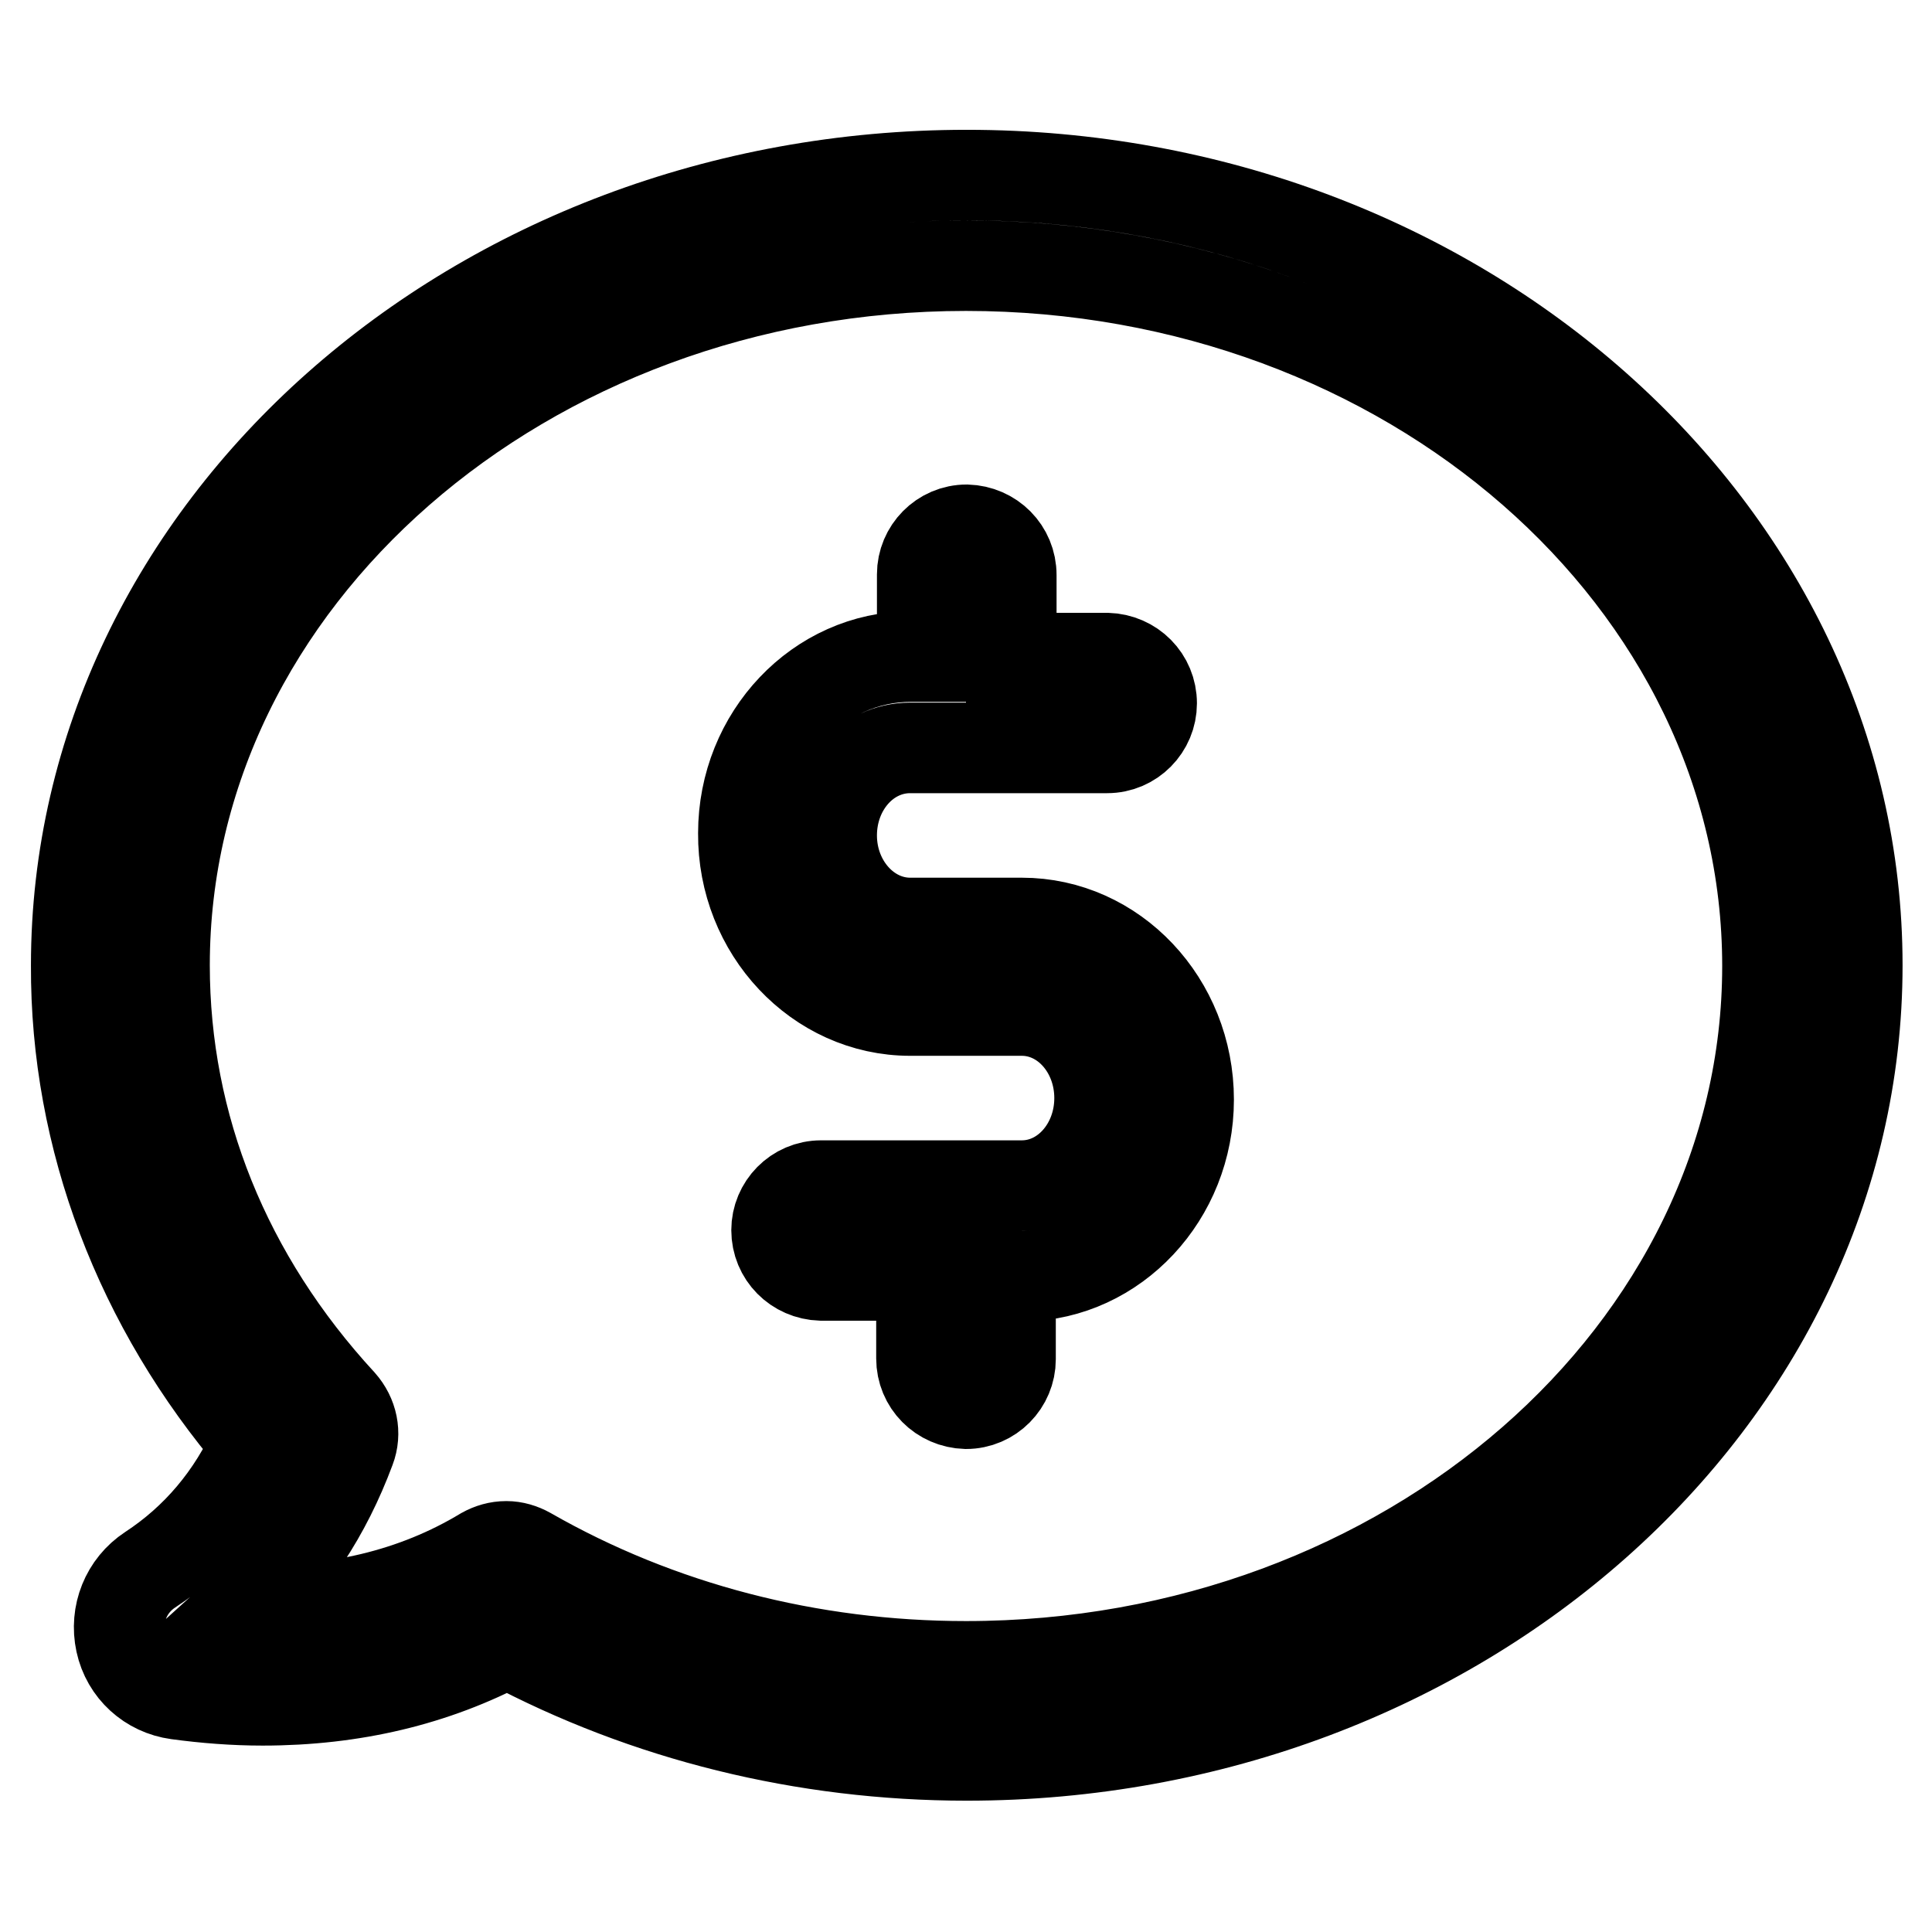
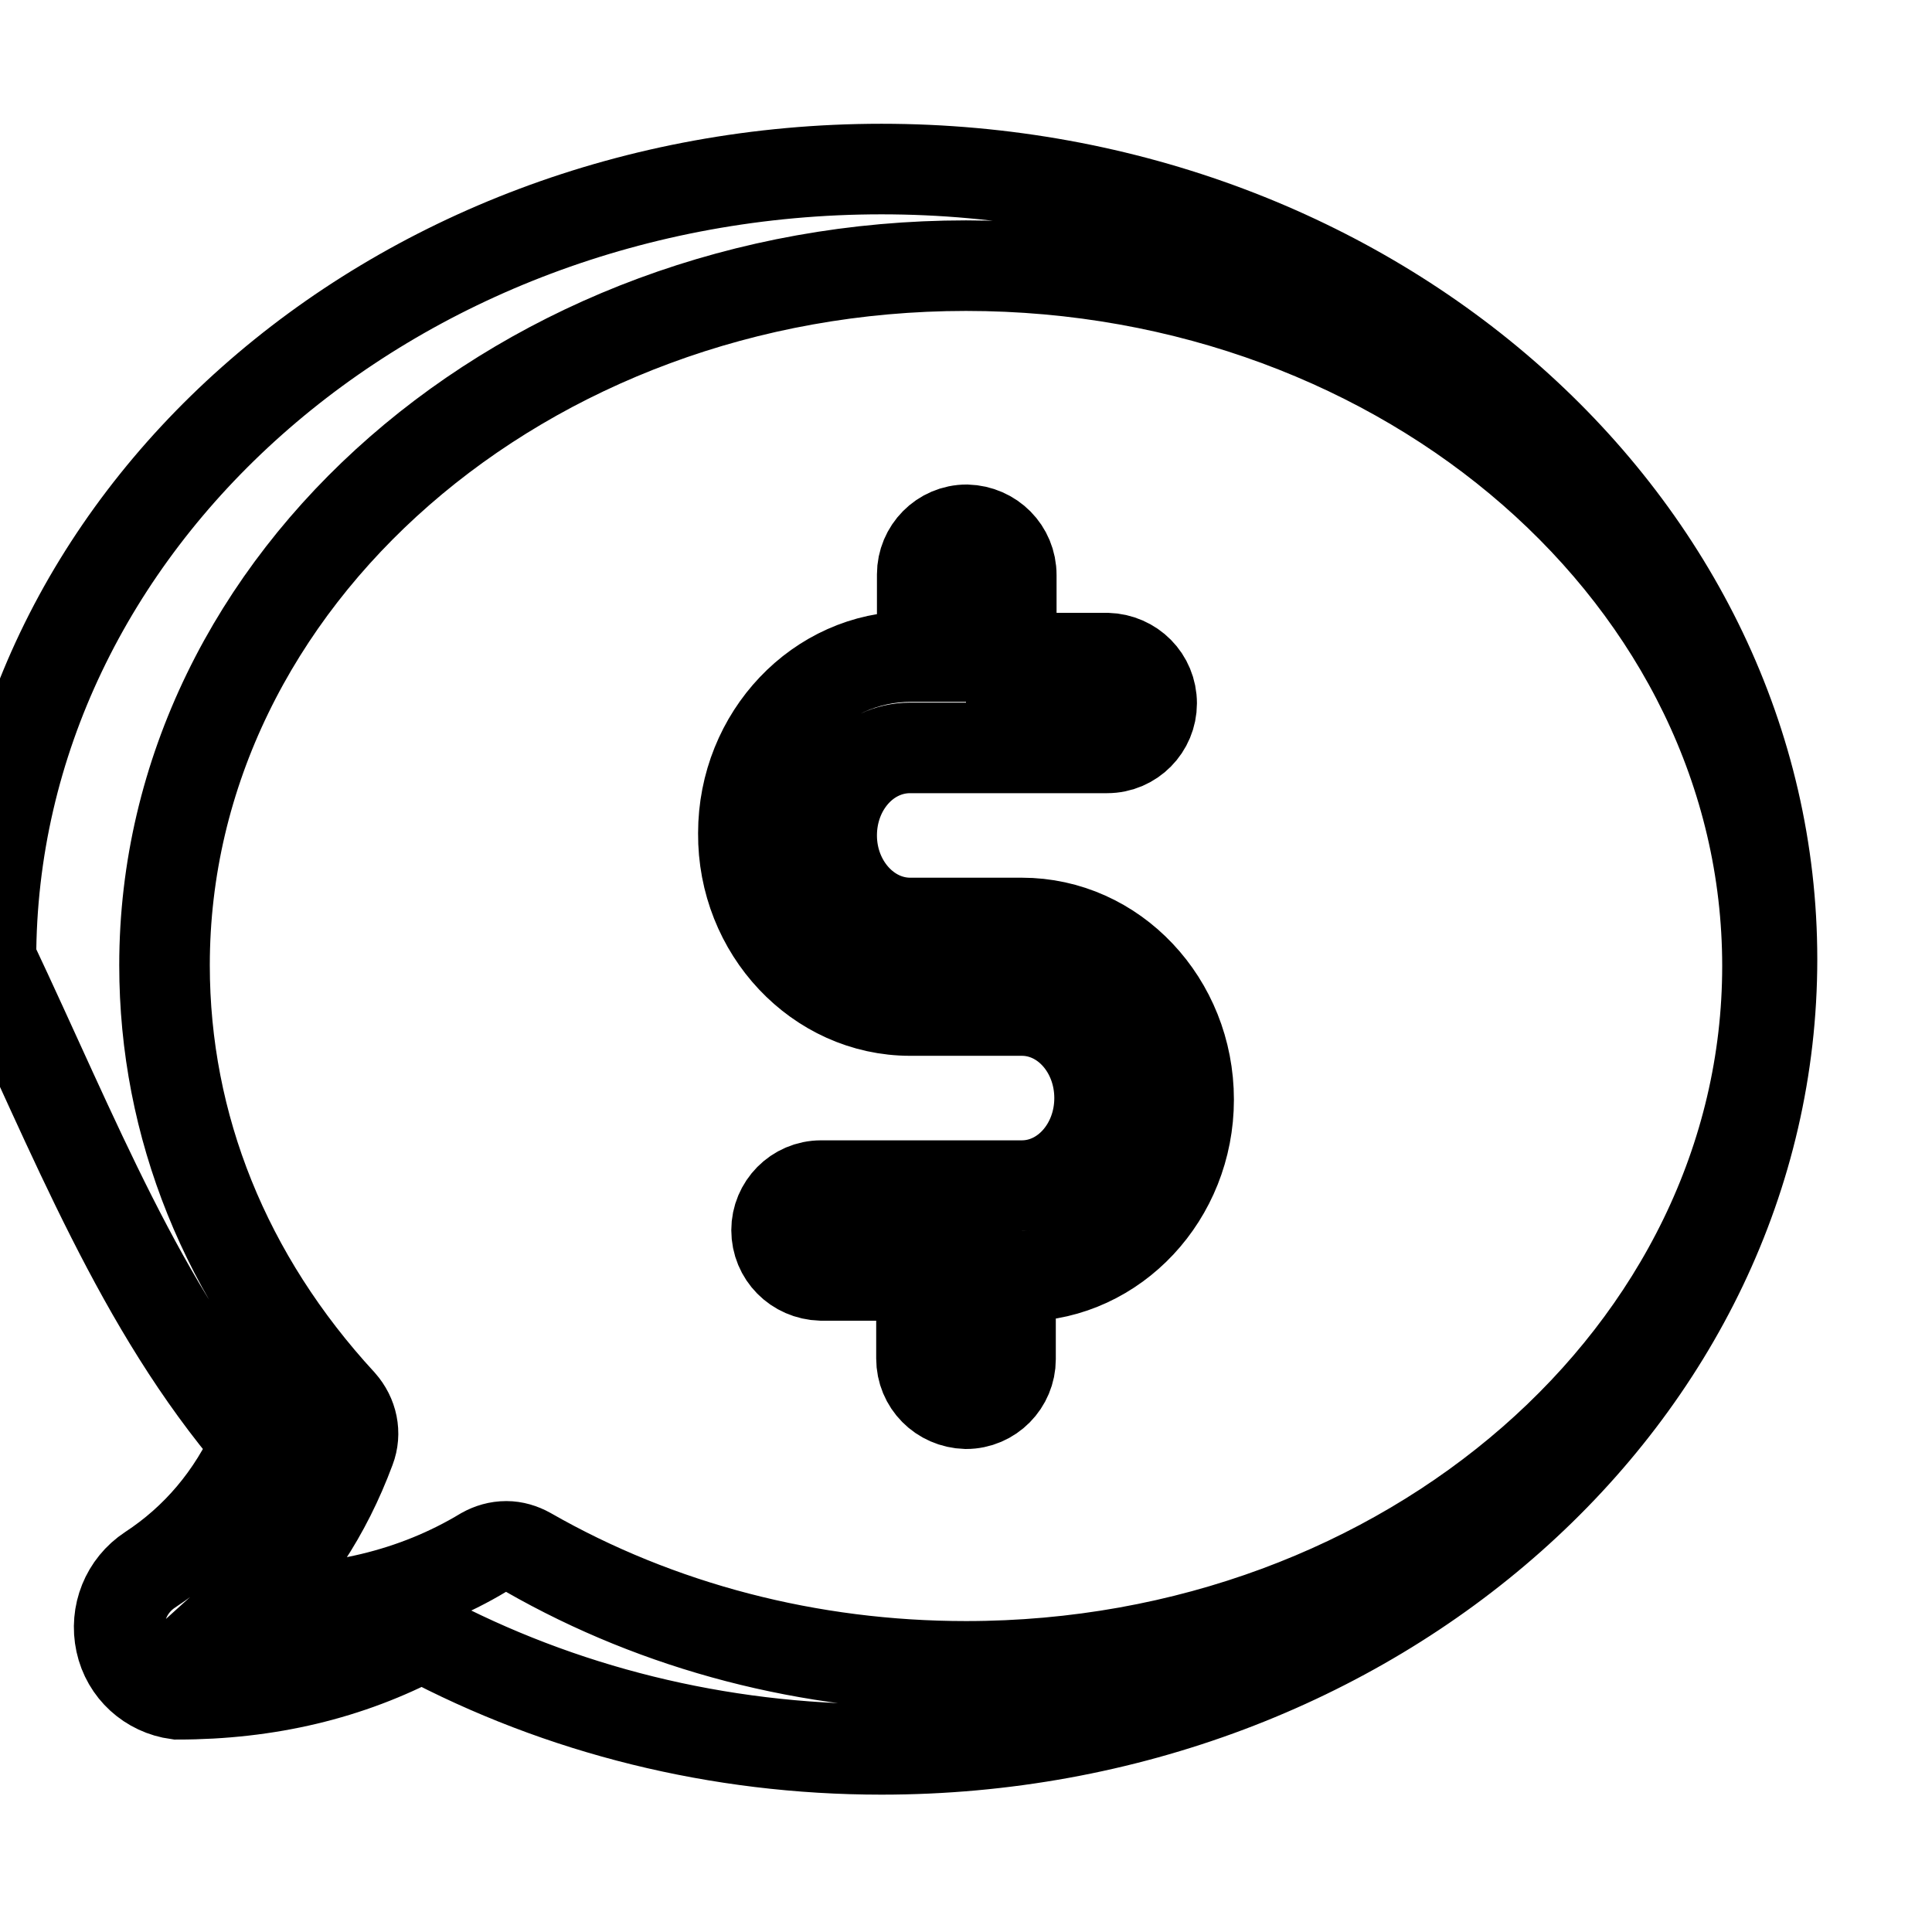
<svg xmlns="http://www.w3.org/2000/svg" version="1.1" x="0px" y="0px" viewBox="0 0 256 256" enable-background="new 0 0 256 256" xml:space="preserve">
  <g>
-     <path stroke-width="12" fill-opacity="0" stroke="#000000" d="M34,191.2c-3.2,7.2-8,12.8-14.1,16.8c-3.2,2.1-4.7,5.9-3.9,9.6c0.8,3.7,3.8,6.4,7.5,6.9 c3.7,0.5,7.5,0.8,11.3,0.8c12,0,22.8-2.6,32.4-7.7c18.4,9.8,39.3,15,60.9,15c65.1,0,118-47,118-104.7c0-57.7-52.9-104.7-118-104.7 c-65.1,0-118,47-118,104.7C10,150.8,18.5,173.1,34,191.2L34,191.2z M128,35.2c58.6,0,106.2,41.6,106.2,92.8 c0,51.2-47.7,92.8-106.2,92.8c-20.7,0-40.7-5.2-58-15.1c-0.9-0.5-1.9-0.8-2.9-0.8c-1.1,0-2.1,0.3-3,0.8c-9.1,5.5-19.9,8.1-31.8,7.6 c6.2-5.6,10.9-12.7,14.1-21.3c0.8-2.1,0.3-4.4-1.2-6.1c-15.3-16.6-23.4-36.7-23.4-58C21.8,76.8,69.5,35.2,128,35.2L128,35.2z  M120.6,133.9h14.8c5.7,0,10.3,5.2,10.3,11.6c0,6.4-4.6,11.6-10.3,11.6h-26.6c-3.3,0-5.9,2.7-5.9,5.9c0,0,0,0,0,0 c0,3.3,2.6,5.9,5.9,6c0,0,0,0,0,0h13.3v11c0,3.3,2.6,5.9,5.9,6c0,0,0,0,0,0c3.3,0,5.9-2.7,5.9-5.9c0,0,0,0,0,0v-11h1.8 c12-0.2,21.8-10.6,21.8-23.4c0-12.9-9.9-23.4-22.1-23.4h-14.8c-5.7,0-10.4-5.2-10.4-11.6c0-6.4,4.6-11.6,10.4-11.6h26.1 c3.3,0,5.9-2.7,5.9-5.9c0,0,0,0,0,0c0-3.3-2.6-5.9-5.9-6c0,0,0,0,0,0H134V76.2c0-3.3-2.6-5.9-5.9-6c0,0,0,0,0,0 c-3.3,0-5.9,2.7-5.9,5.9c0,0,0,0,0,0V87h-1.5c-12.2,0-22.2,10.5-22.2,23.4C98.4,123.3,108.4,133.9,120.6,133.9L120.6,133.9z" />
+     <path stroke-width="12" fill-opacity="0" stroke="#000000" d="M34,191.2c-3.2,7.2-8,12.8-14.1,16.8c-3.2,2.1-4.7,5.9-3.9,9.6c0.8,3.7,3.8,6.4,7.5,6.9 c12,0,22.8-2.6,32.4-7.7c18.4,9.8,39.3,15,60.9,15c65.1,0,118-47,118-104.7c0-57.7-52.9-104.7-118-104.7 c-65.1,0-118,47-118,104.7C10,150.8,18.5,173.1,34,191.2L34,191.2z M128,35.2c58.6,0,106.2,41.6,106.2,92.8 c0,51.2-47.7,92.8-106.2,92.8c-20.7,0-40.7-5.2-58-15.1c-0.9-0.5-1.9-0.8-2.9-0.8c-1.1,0-2.1,0.3-3,0.8c-9.1,5.5-19.9,8.1-31.8,7.6 c6.2-5.6,10.9-12.7,14.1-21.3c0.8-2.1,0.3-4.4-1.2-6.1c-15.3-16.6-23.4-36.7-23.4-58C21.8,76.8,69.5,35.2,128,35.2L128,35.2z  M120.6,133.9h14.8c5.7,0,10.3,5.2,10.3,11.6c0,6.4-4.6,11.6-10.3,11.6h-26.6c-3.3,0-5.9,2.7-5.9,5.9c0,0,0,0,0,0 c0,3.3,2.6,5.9,5.9,6c0,0,0,0,0,0h13.3v11c0,3.3,2.6,5.9,5.9,6c0,0,0,0,0,0c3.3,0,5.9-2.7,5.9-5.9c0,0,0,0,0,0v-11h1.8 c12-0.2,21.8-10.6,21.8-23.4c0-12.9-9.9-23.4-22.1-23.4h-14.8c-5.7,0-10.4-5.2-10.4-11.6c0-6.4,4.6-11.6,10.4-11.6h26.1 c3.3,0,5.9-2.7,5.9-5.9c0,0,0,0,0,0c0-3.3-2.6-5.9-5.9-6c0,0,0,0,0,0H134V76.2c0-3.3-2.6-5.9-5.9-6c0,0,0,0,0,0 c-3.3,0-5.9,2.7-5.9,5.9c0,0,0,0,0,0V87h-1.5c-12.2,0-22.2,10.5-22.2,23.4C98.4,123.3,108.4,133.9,120.6,133.9L120.6,133.9z" />
  </g>
</svg>